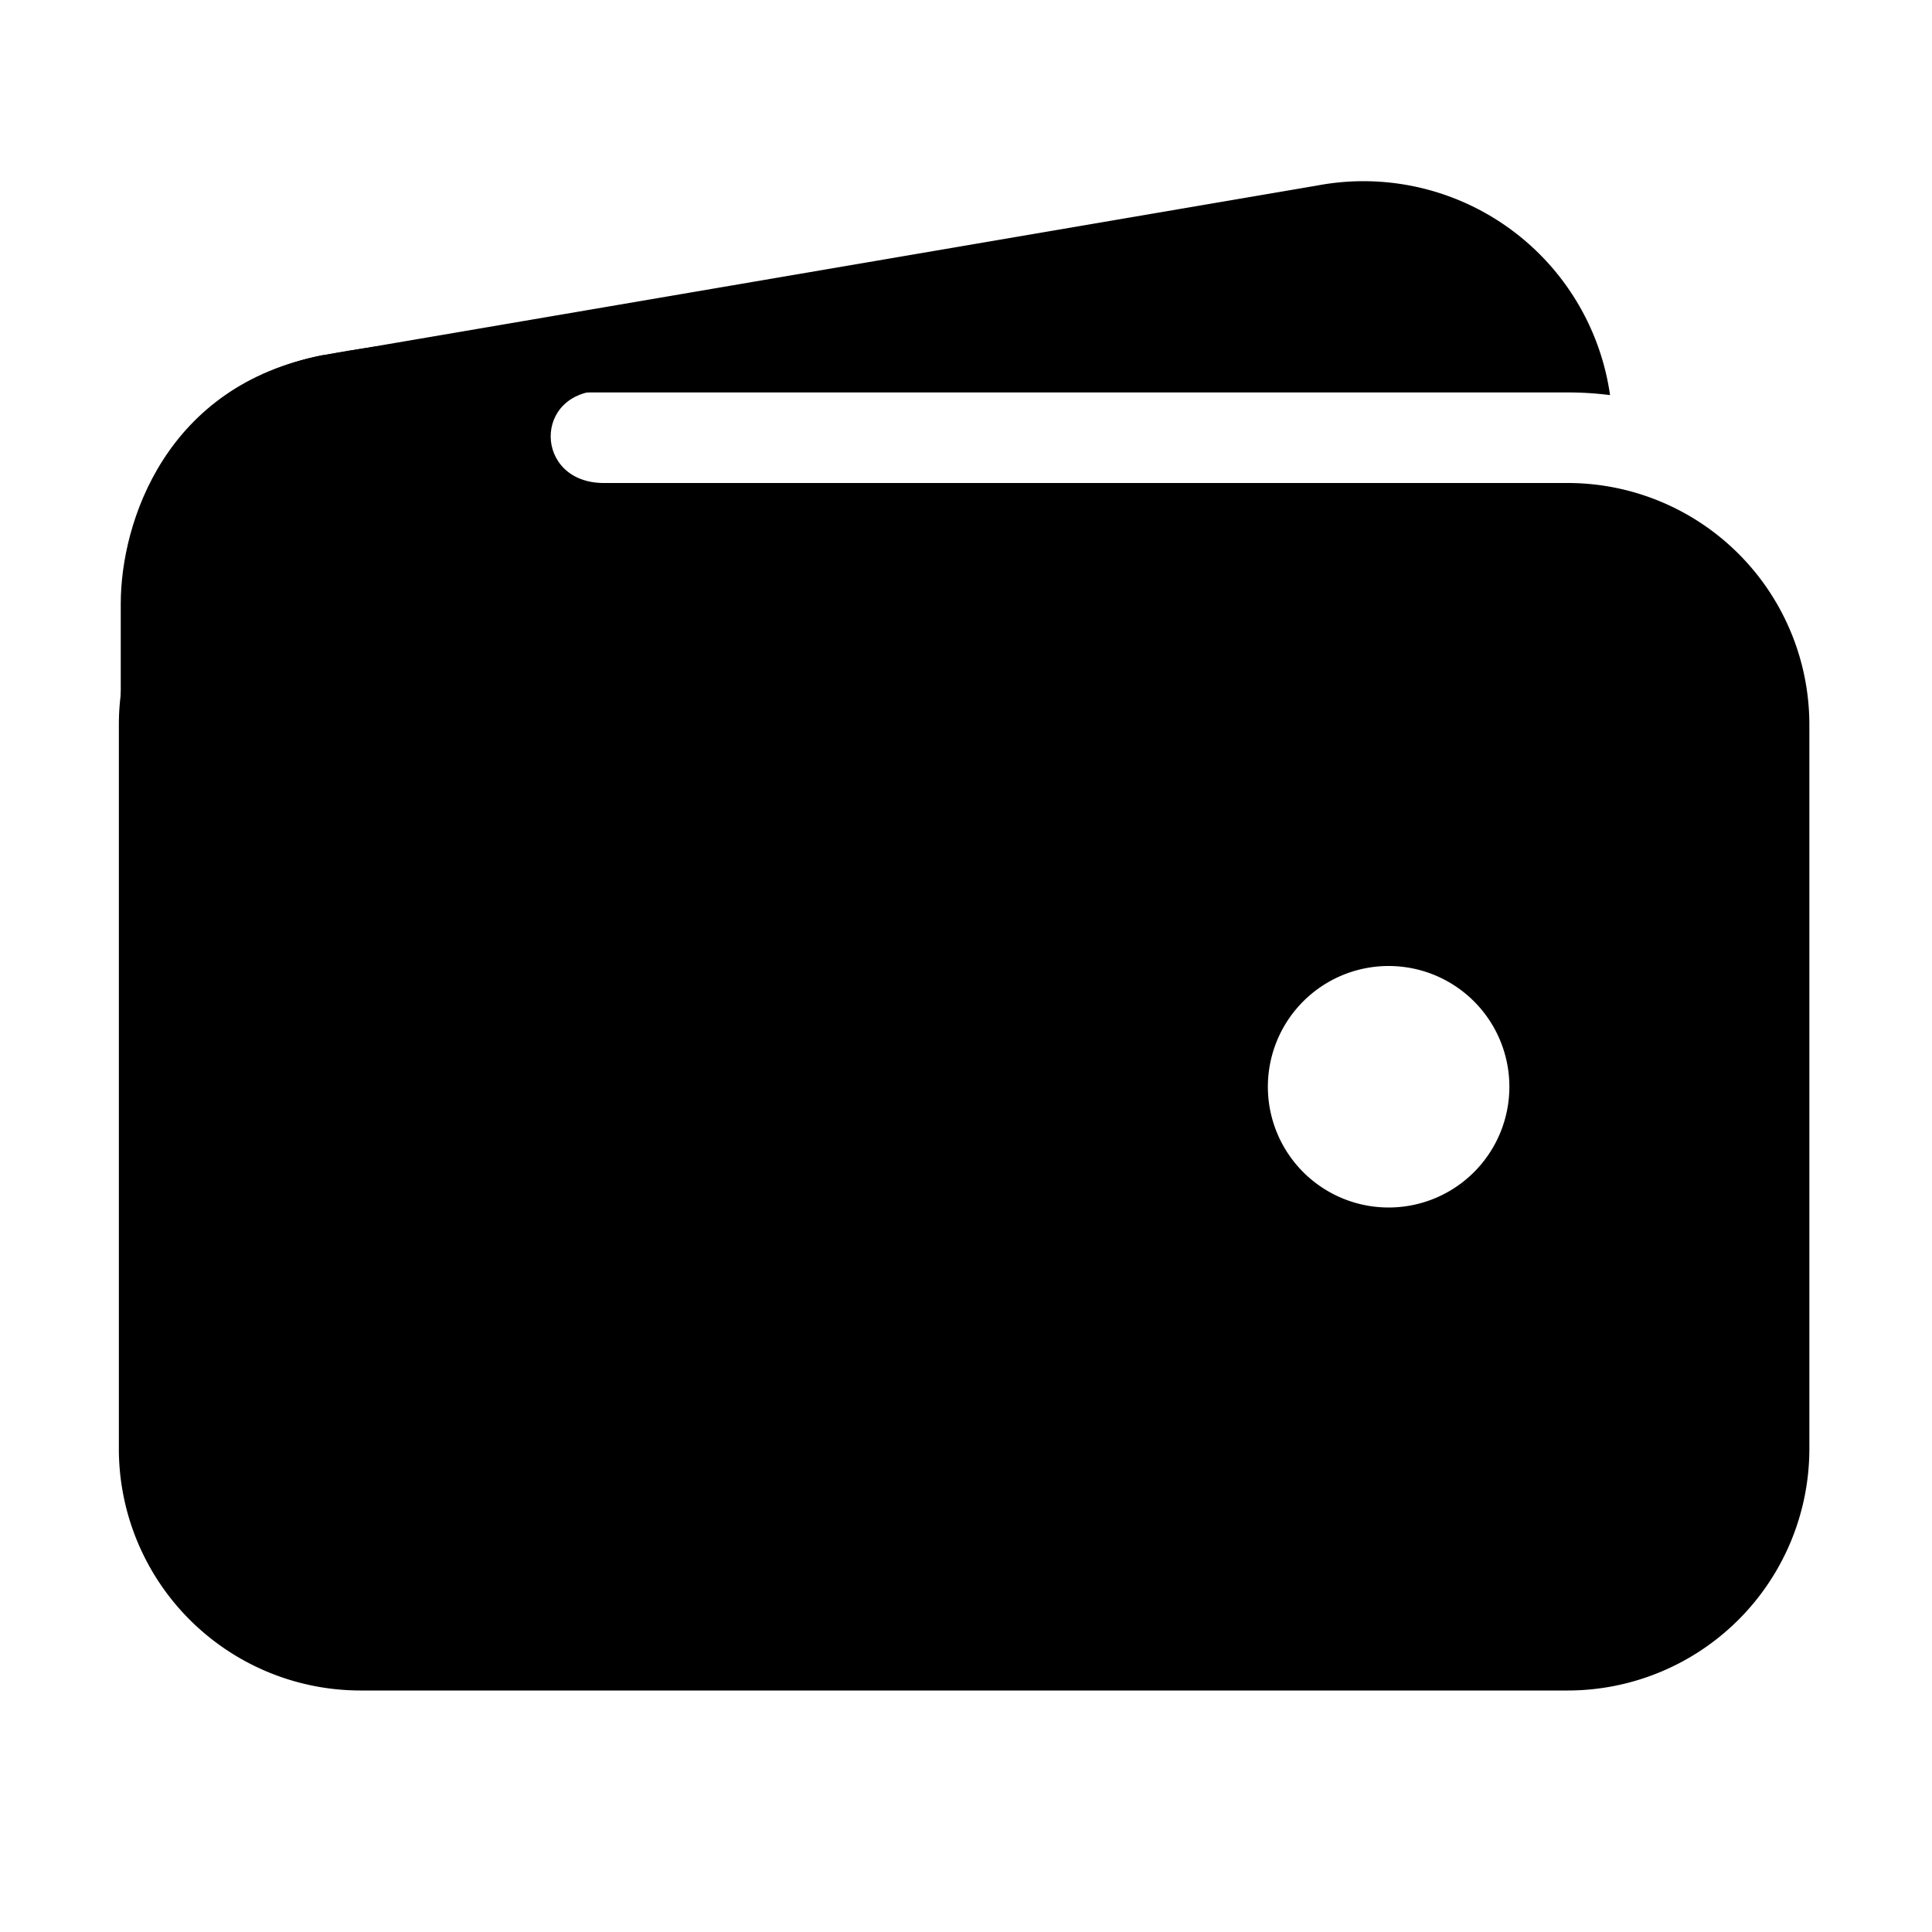
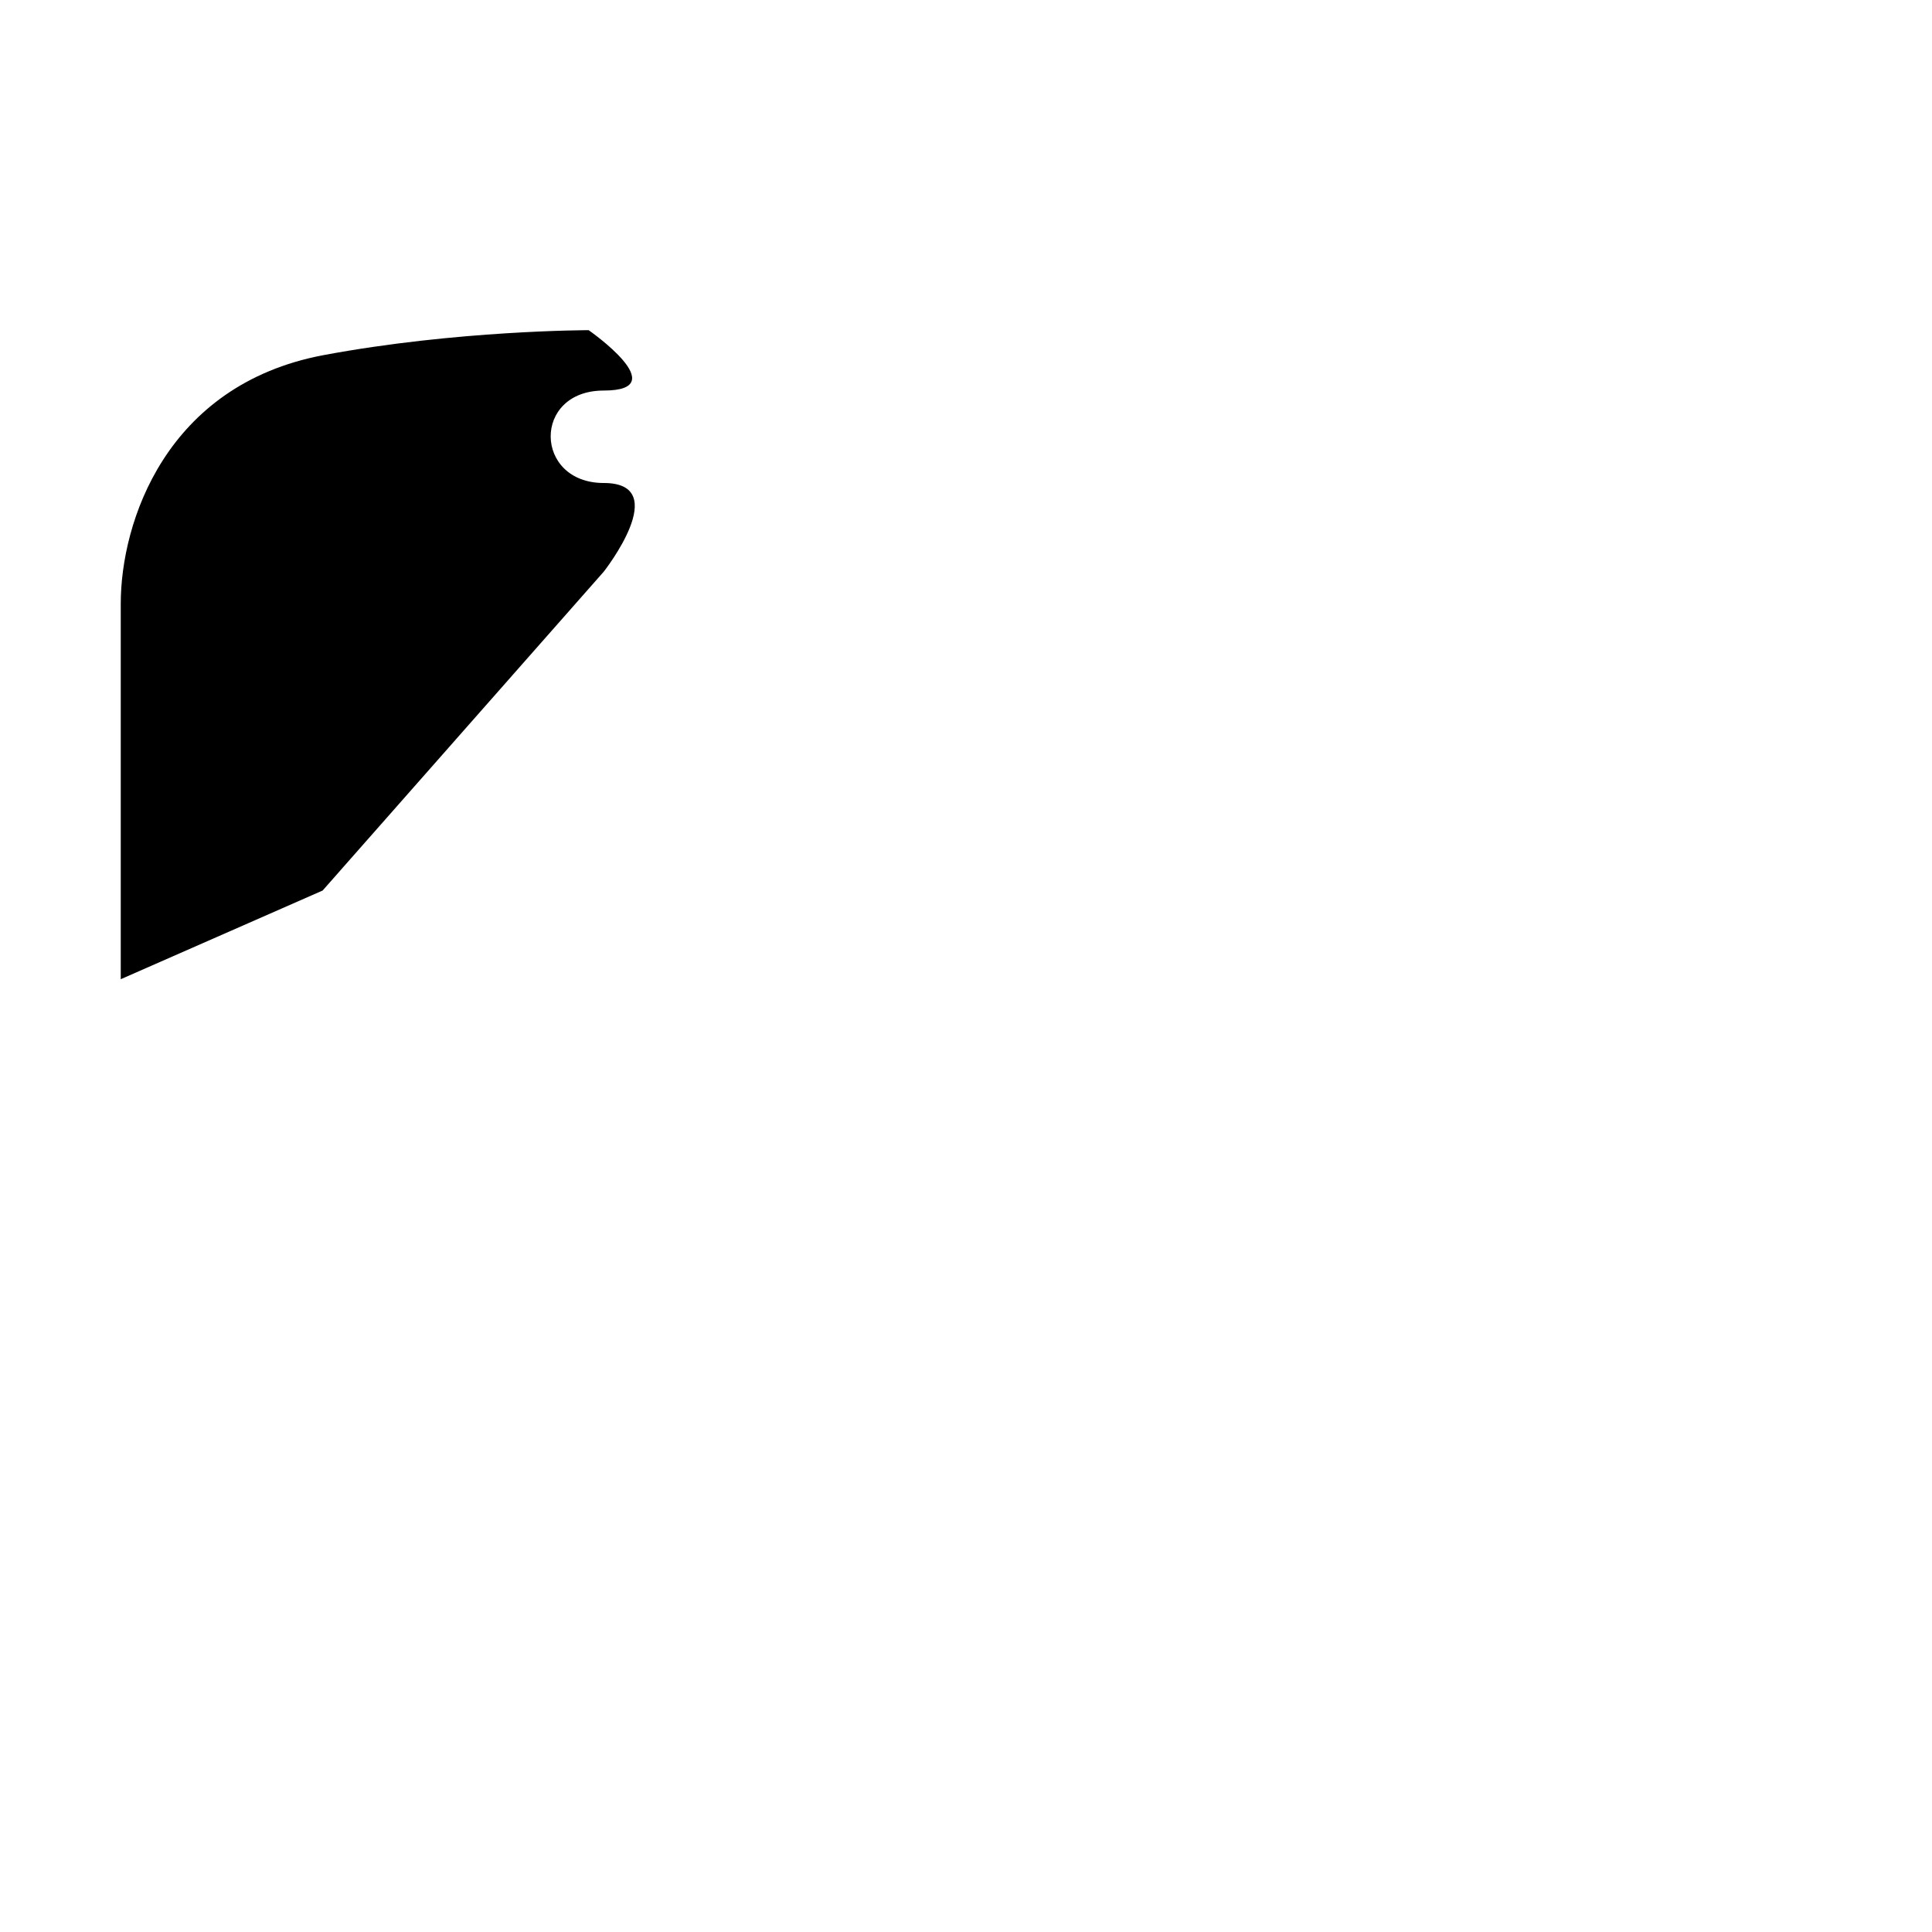
<svg xmlns="http://www.w3.org/2000/svg" viewBox="0 0 512 512">
-   <path d="M95.5 104h320a87.73 87.73 0 0111.18.71 66 66 0 00-77.51-55.56L86 94.08h-.3a66 66 0 00-41.07 26.13A87.57 87.57 0 0195.5 104zM415.5 128h-320a64.07 64.07 0 00-64 64v192a64.07 64.07 0 0064 64h320a64.07 64.07 0 0064-64V192a64.07 64.07 0 00-64-64zM368 320a32 32 0 1132-32 32 32 0 01-32 32z" />
  <path d="M32 259.5V160c0-21.67 12-58 53.65-65.87C121 87.5 156 87.5 156 87.5s23 16 4 16-18.5 24.5 0 24.5 0 23.5 0 23.5L85.5 236z" />
</svg>